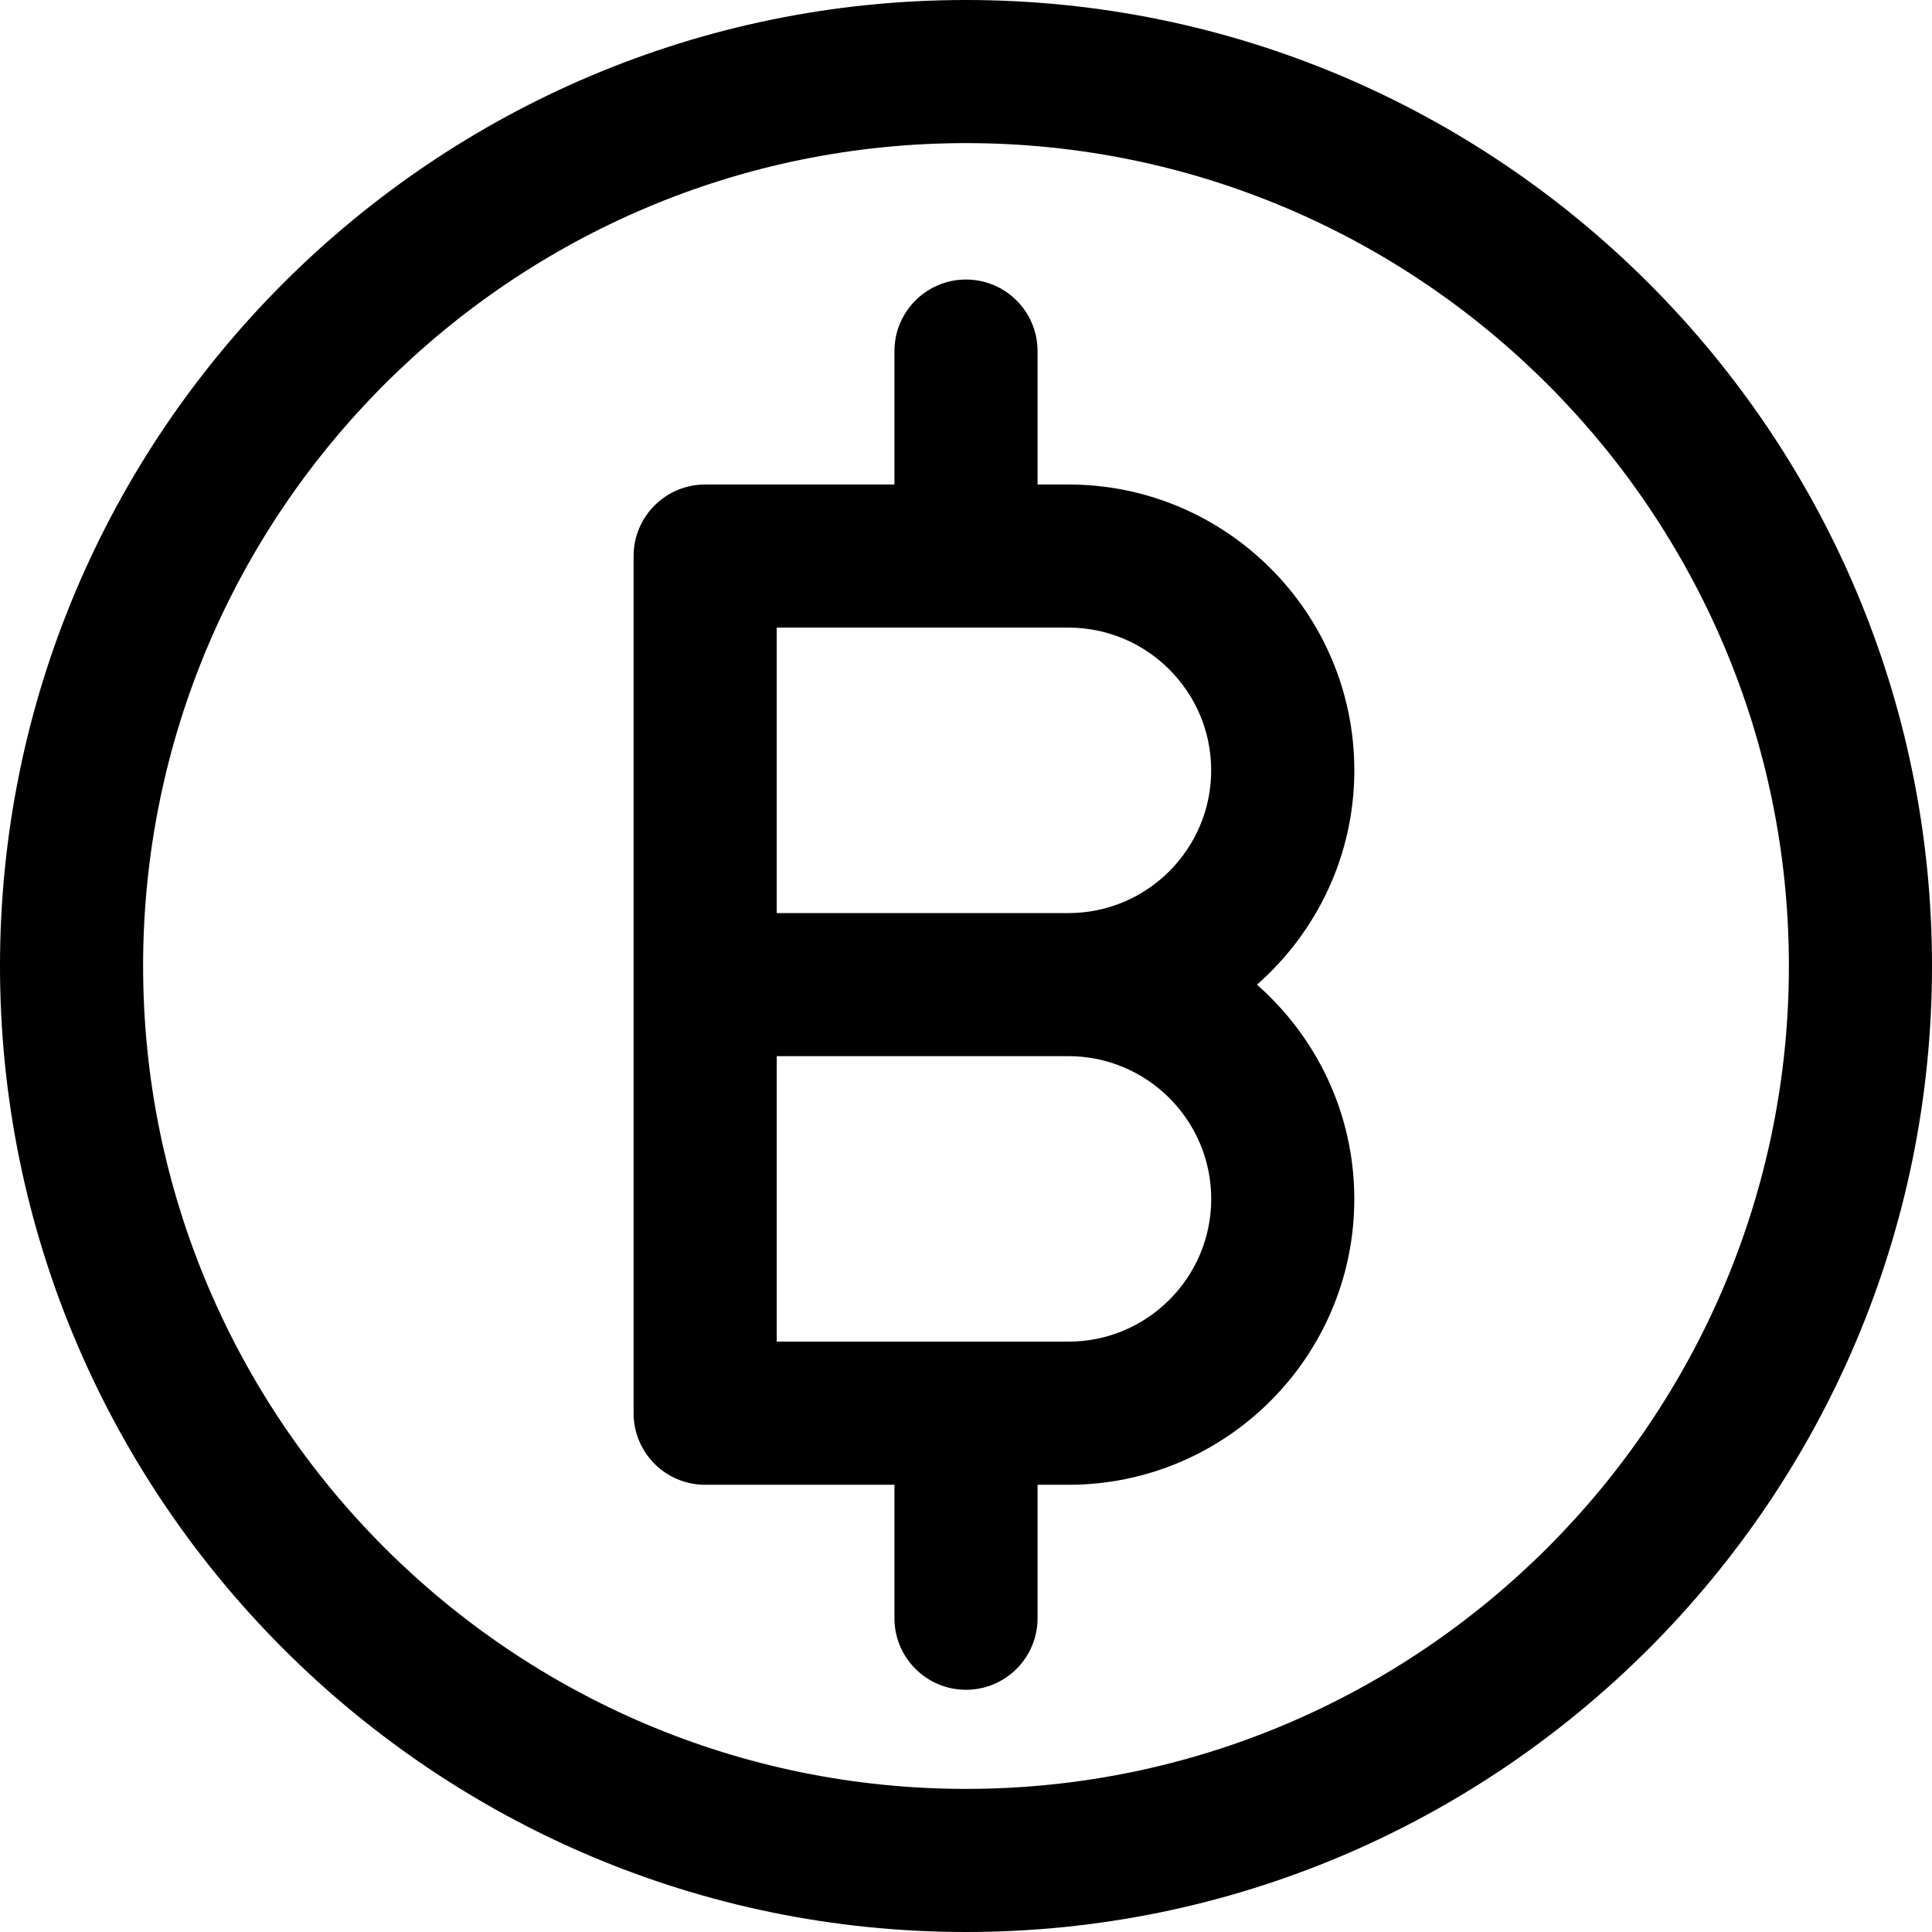
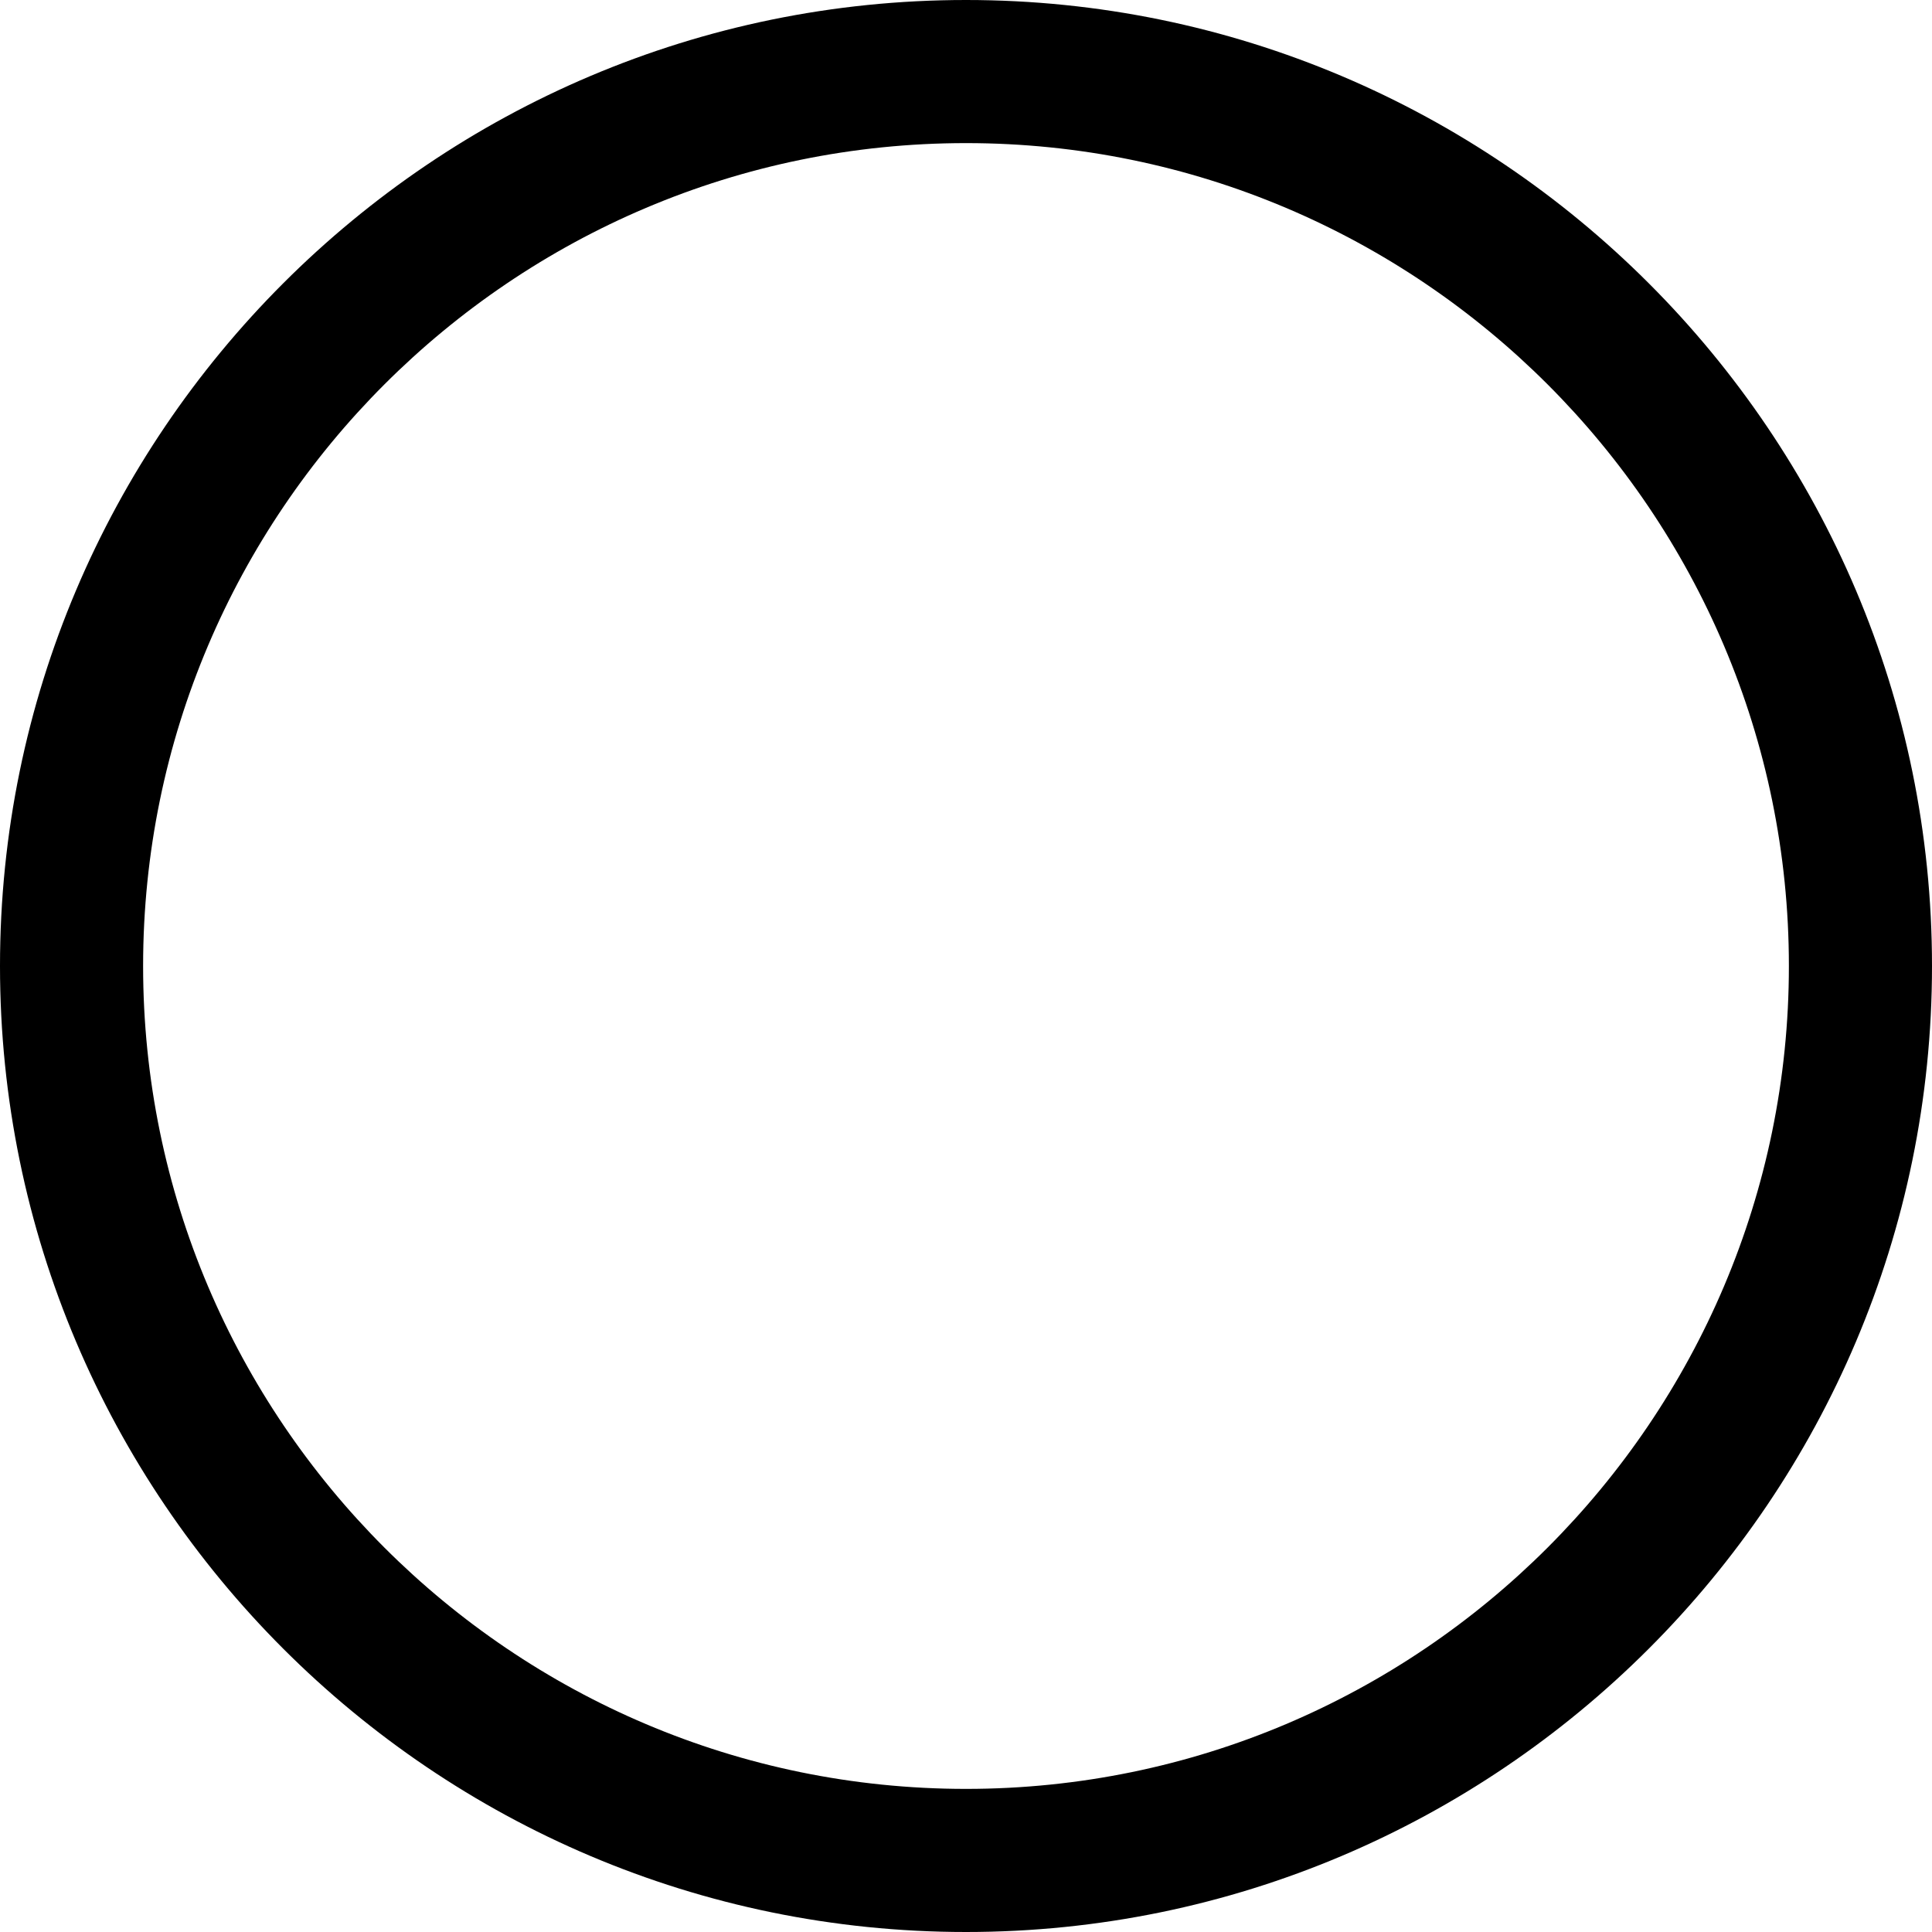
<svg xmlns="http://www.w3.org/2000/svg" version="1.1" id="Layer_1" x="0px" y="0px" width="54px" height="54px" viewBox="0 0 54 54" enable-background="new 0 0 54 54" xml:space="preserve">
  <g>
    <path d="M27,0C12.112,0,0,12.112,0,27c0,14.887,12.112,27,27,27s27-12.112,27-27C54,12.112,41.888,0,27,0z M27,50   C14.318,50,4,39.682,4,27S14.318,4,27,4c12.683,0,23,10.318,23,23S39.683,50,27,50z" />
-     <path d="M37.854,21.531c0-4.405-3.584-7.989-7.989-7.989H29V9.813c0-1.104-0.896-2-2-2s-2,0.896-2,2v3.729h-5.291   c-1.104,0-2,0.896-2,2v11.979V39.5c0,1.104,0.896,2,2,2H25v3.73c0,1.104,0.896,2,2,2s2-0.896,2-2V41.5h0.864   c4.405,0,7.989-3.584,7.989-7.988c0-2.386-1.057-4.525-2.72-5.99C36.797,26.056,37.854,23.917,37.854,21.531z M33.854,33.511   c0,2.199-1.79,3.988-3.989,3.988h-8.155v-7.979h8.155C32.063,29.521,33.854,31.311,33.854,33.511z M21.709,25.521v-7.979h8.155   c2.199,0,3.989,1.79,3.989,3.989c0,2.2-1.79,3.99-3.989,3.99H21.709z" />
  </g>
</svg>